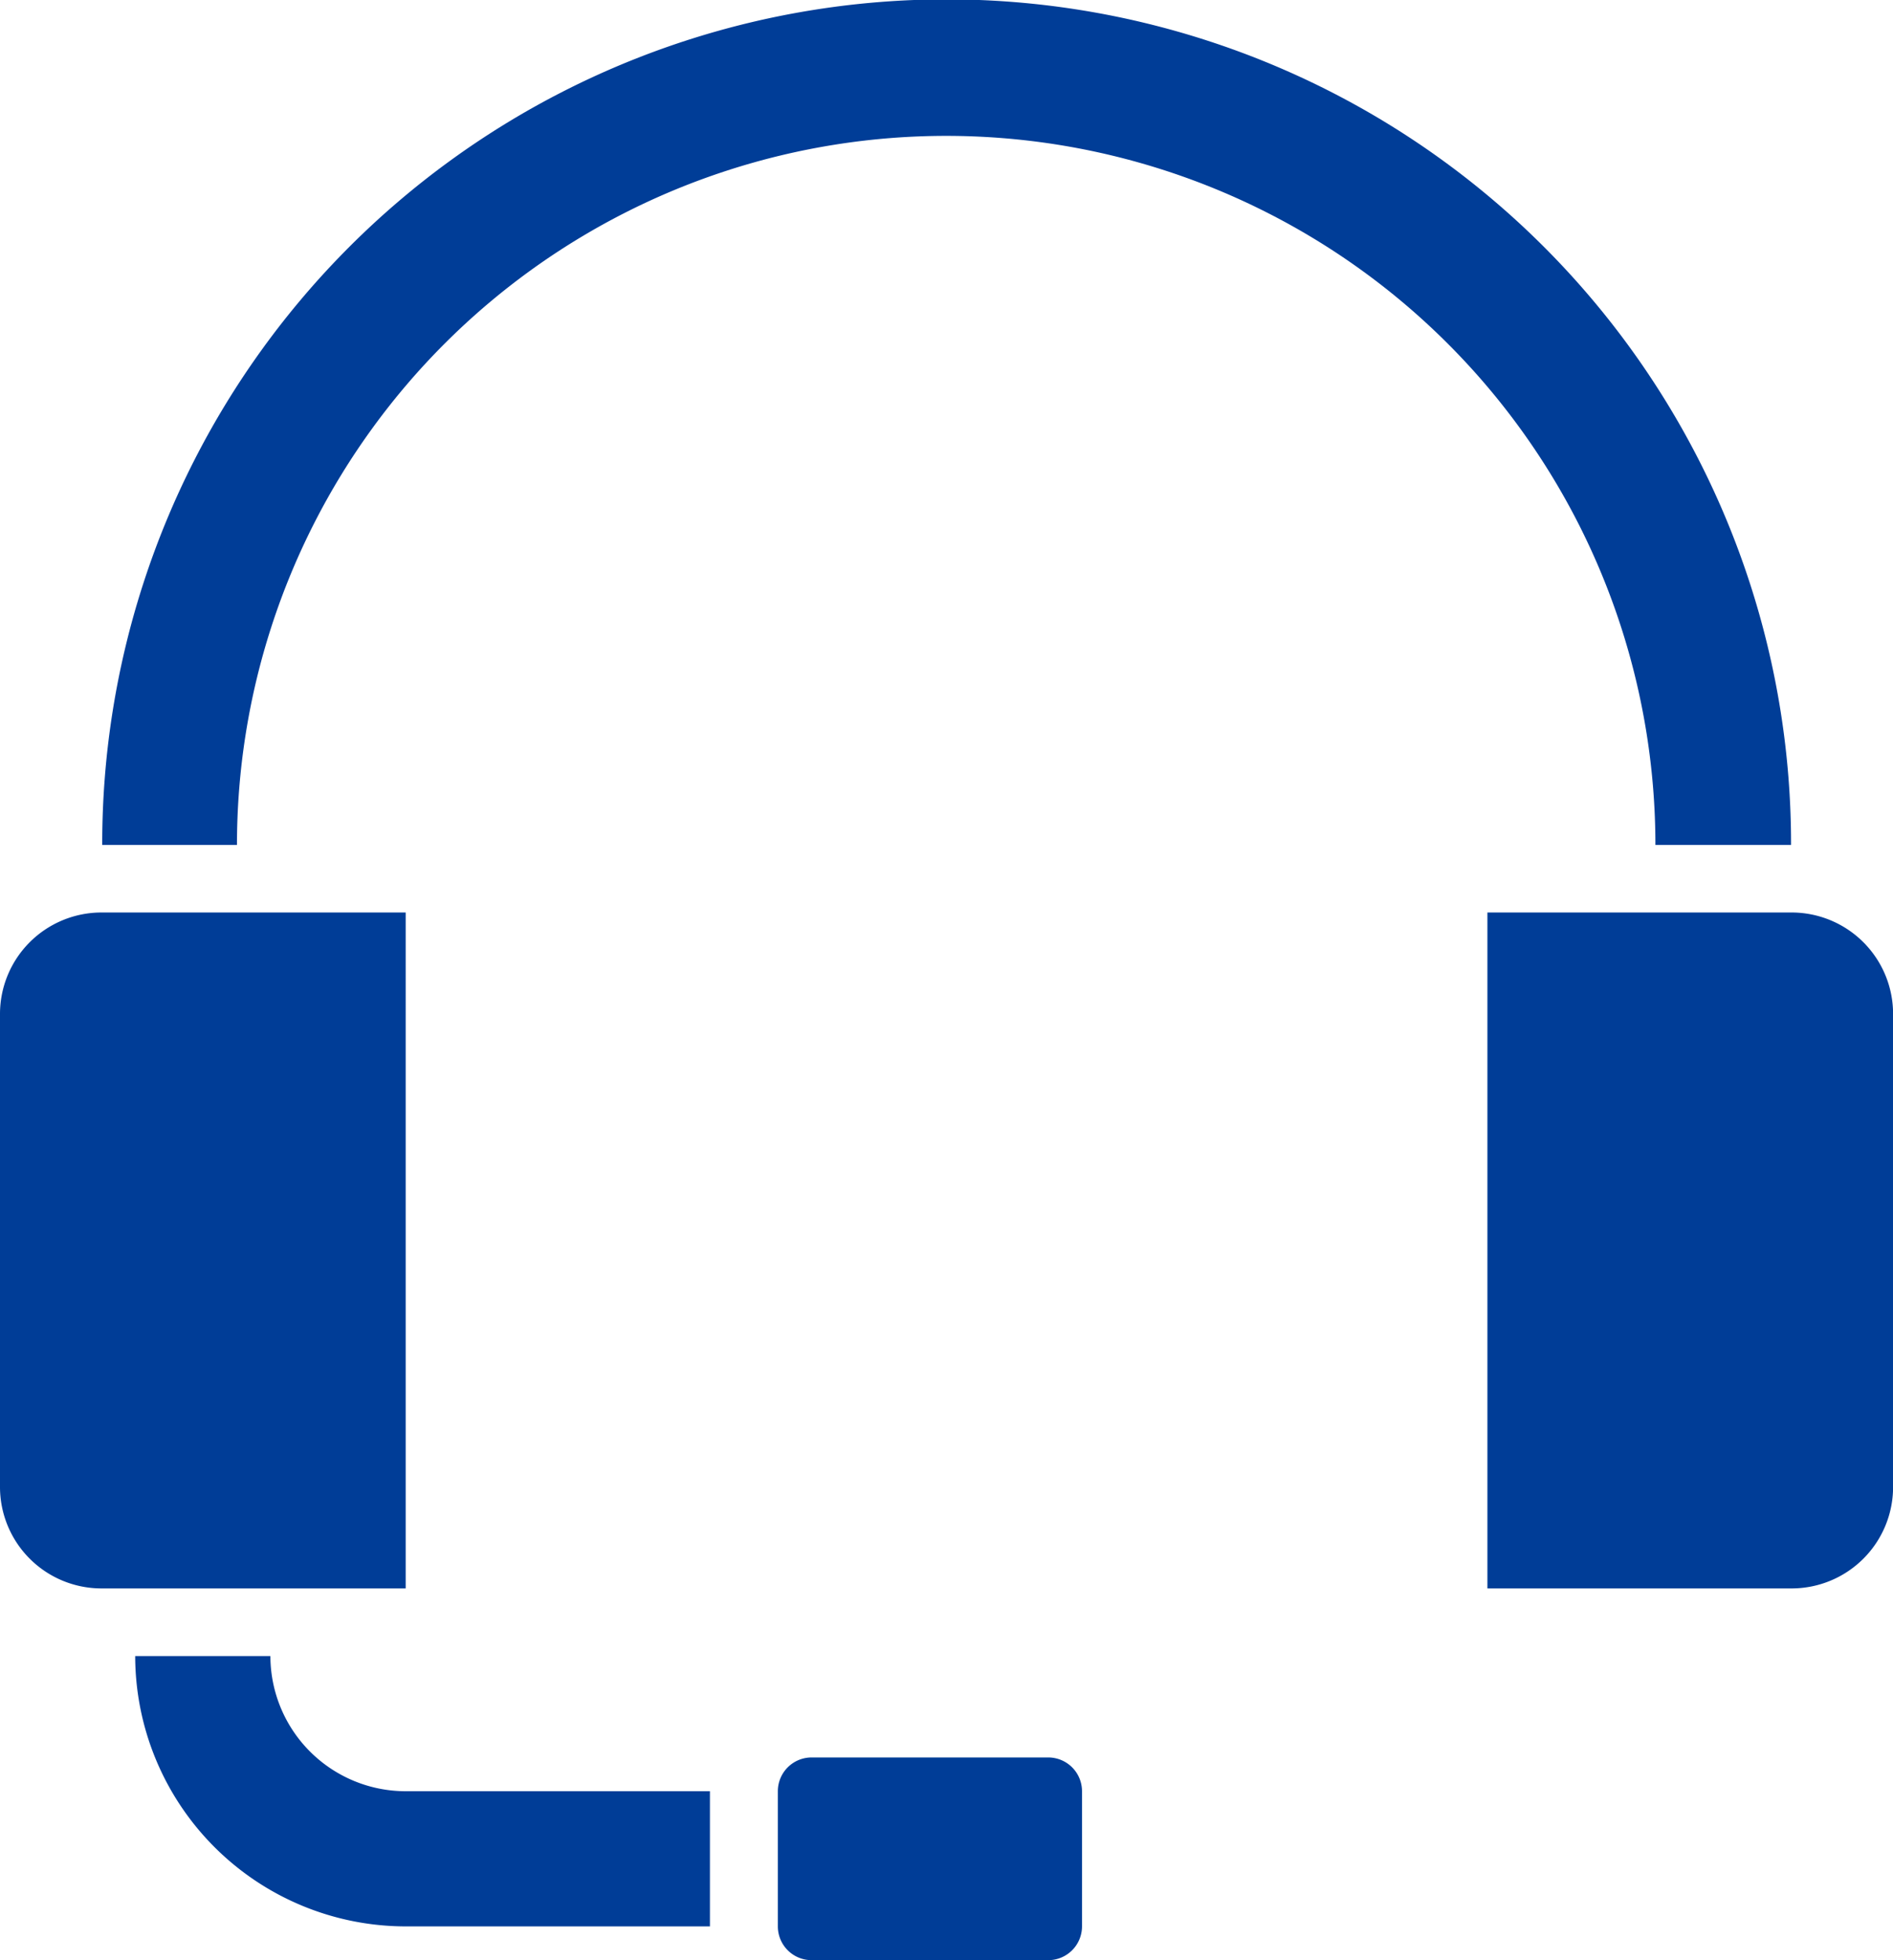
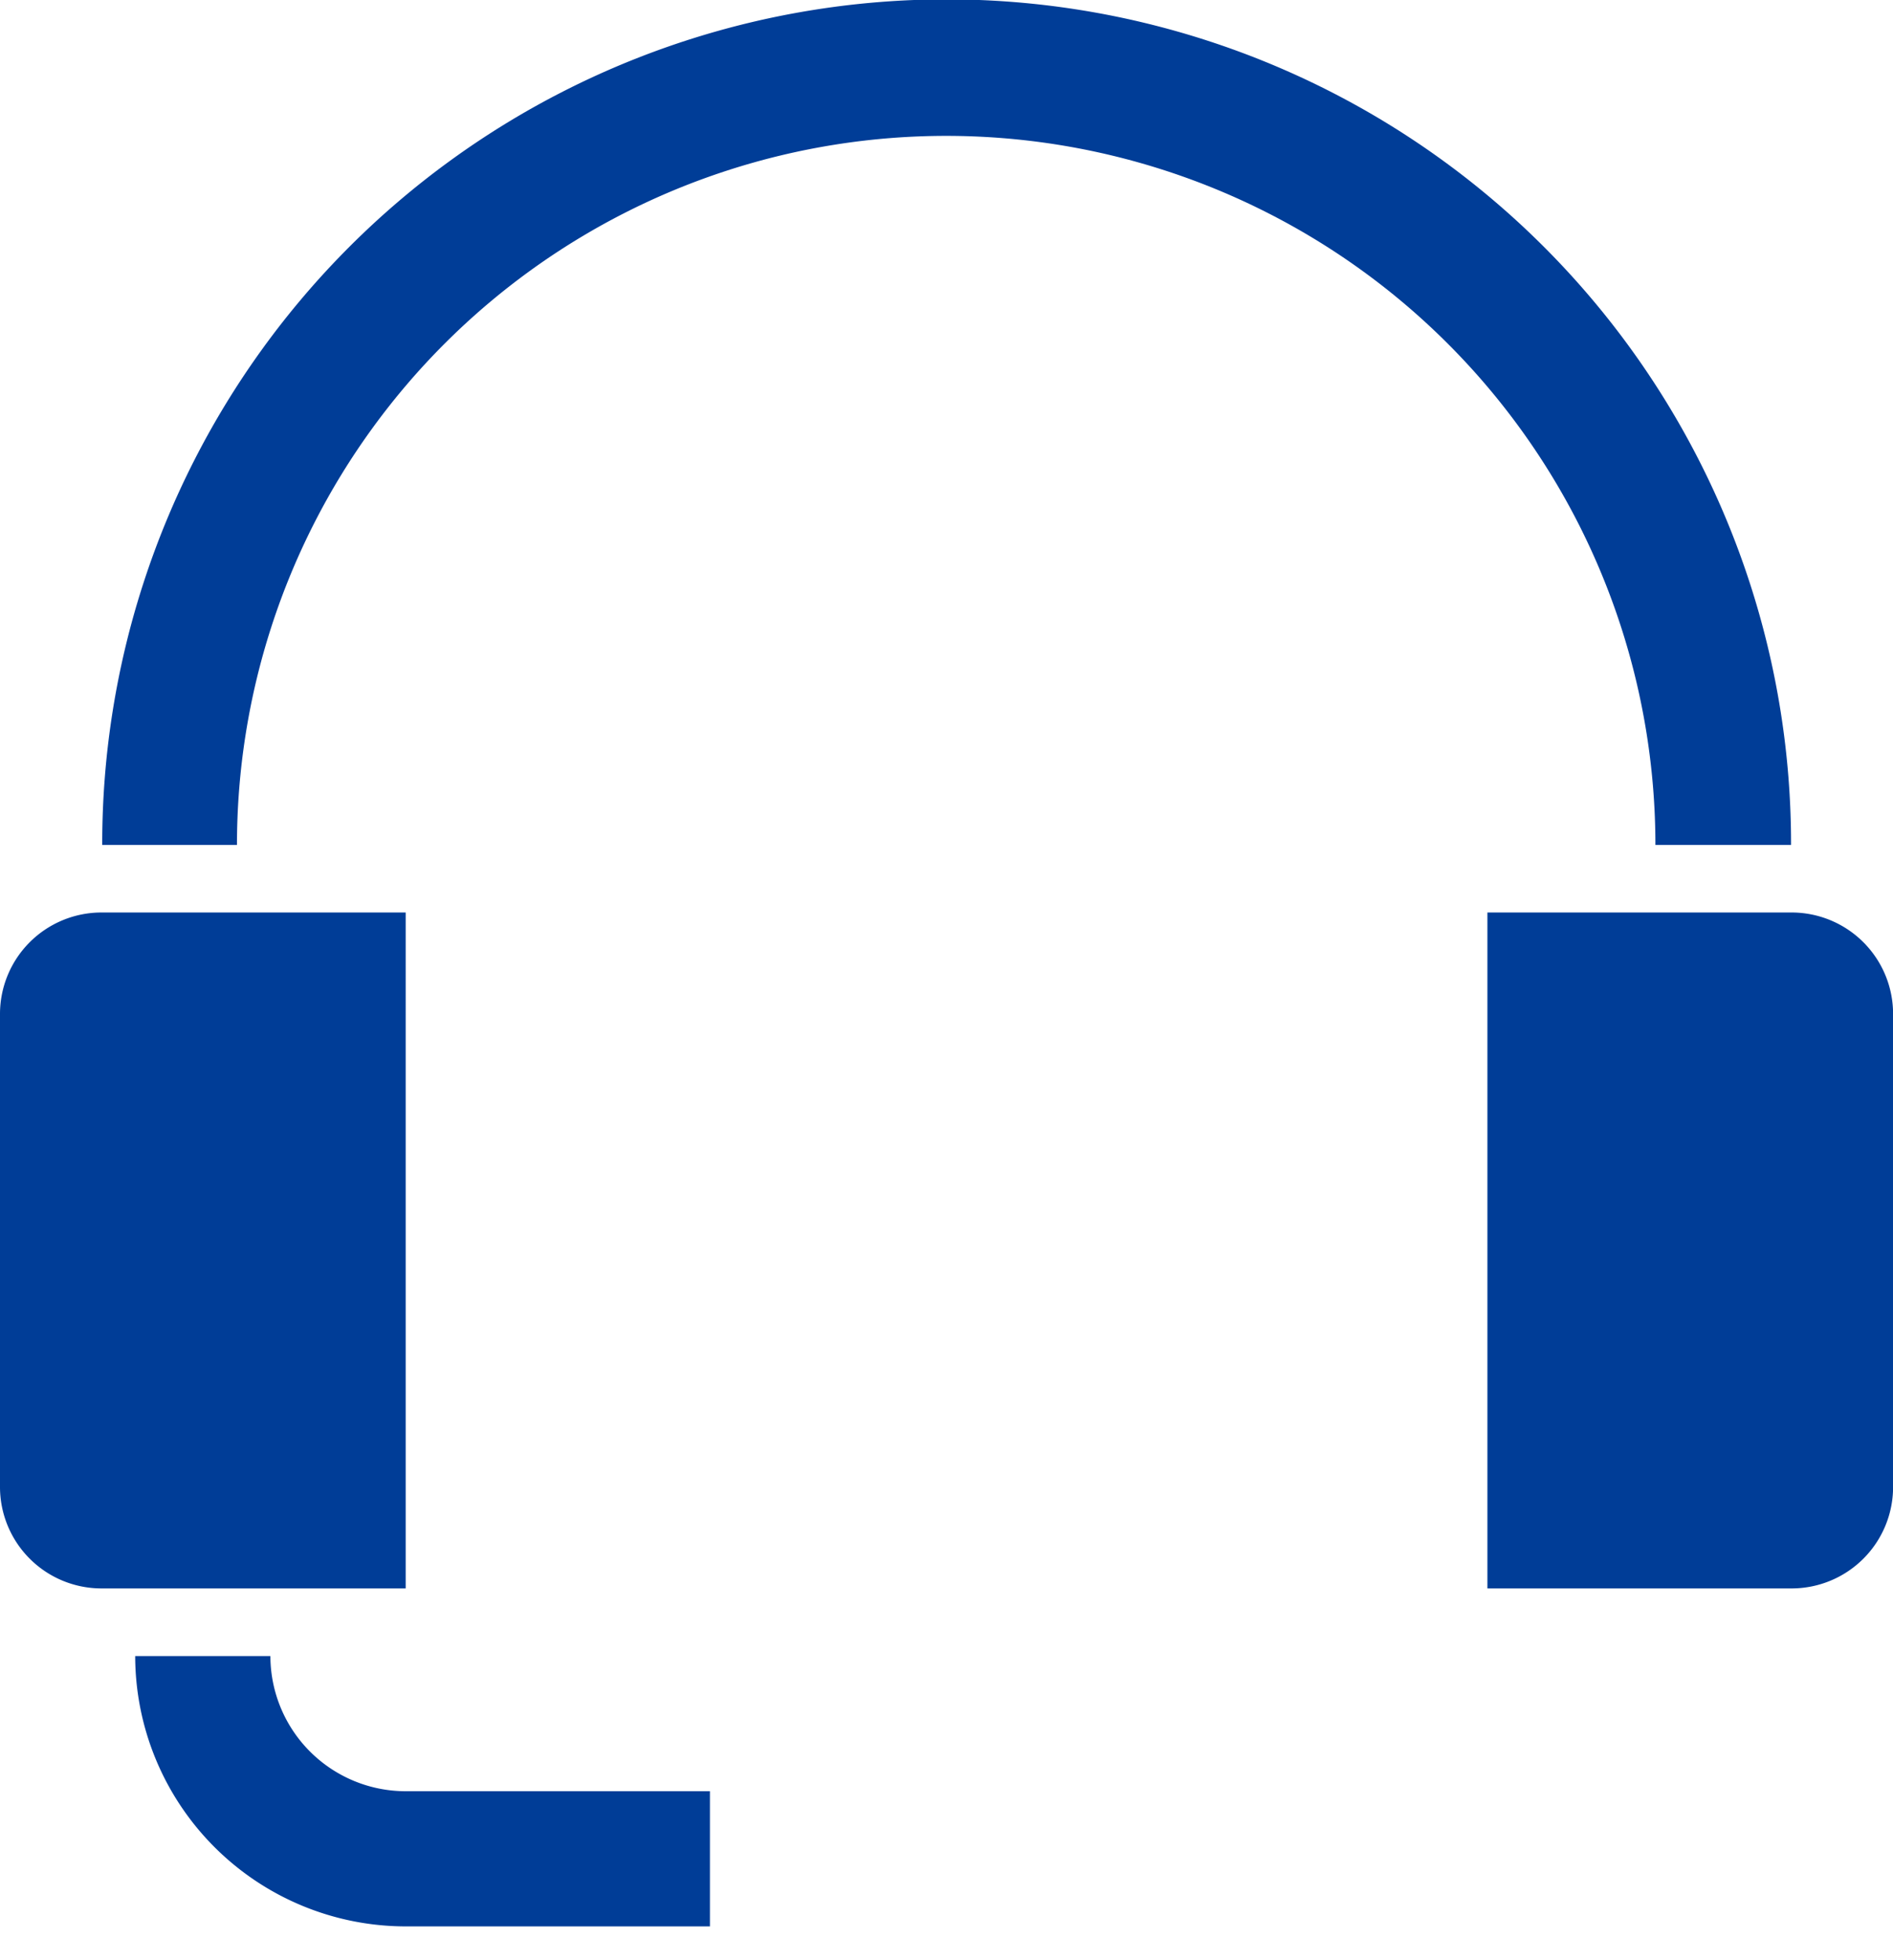
<svg xmlns="http://www.w3.org/2000/svg" width="21.241" height="22" viewBox="0 0 21.241 22">
  <g data-name="support (1)">
    <g data-name="Group 9502">
      <g data-name="Group 9501">
-         <path data-name="Path 90703" d="M214.9 459.034h-2.655a.379.379 0 0 0-.379.379v1.517a.379.379 0 0 0 .379.379h2.655a.379.379 0 0 0 .379-.379v-1.517a.379.379 0 0 0-.379-.379z" transform="translate(-203.138 -439.31)" style="fill:#003d97" />
        <path data-name="Path 90704" d="M13.379 238.345H9.965a1.139 1.139 0 0 0-1.138 1.138v5.31a1.139 1.139 0 0 0 1.138 1.138h3.414z" transform="translate(-8.827 -228.104)" style="fill:#003d97" />
        <path data-name="Path 90705" d="M45.655 432.552h-1.517a3.038 3.038 0 0 0 3.035 3.034h3.414v-1.517h-3.415a1.519 1.519 0 0 1-1.517-1.517z" transform="translate(-42.621 -413.966)" style="fill:#003d97" />
        <path data-name="Path 90706" d="M53.3 9.483h1.138v-.015a9.475 9.475 0 0 0-18.95 0v.015H37a7.958 7.958 0 1 1 15.916 0h.384z" transform="translate(-34.341)" style="fill:#003d97" />
        <path data-name="Path 90707" d="M400.656 238.345h-3.414v7.586h3.414a1.139 1.139 0 0 0 1.138-1.138v-5.31a1.139 1.139 0 0 0-1.138-1.138z" transform="translate(-380.552 -228.104)" style="fill:#003d97" />
      </g>
    </g>
  </g>
</svg>